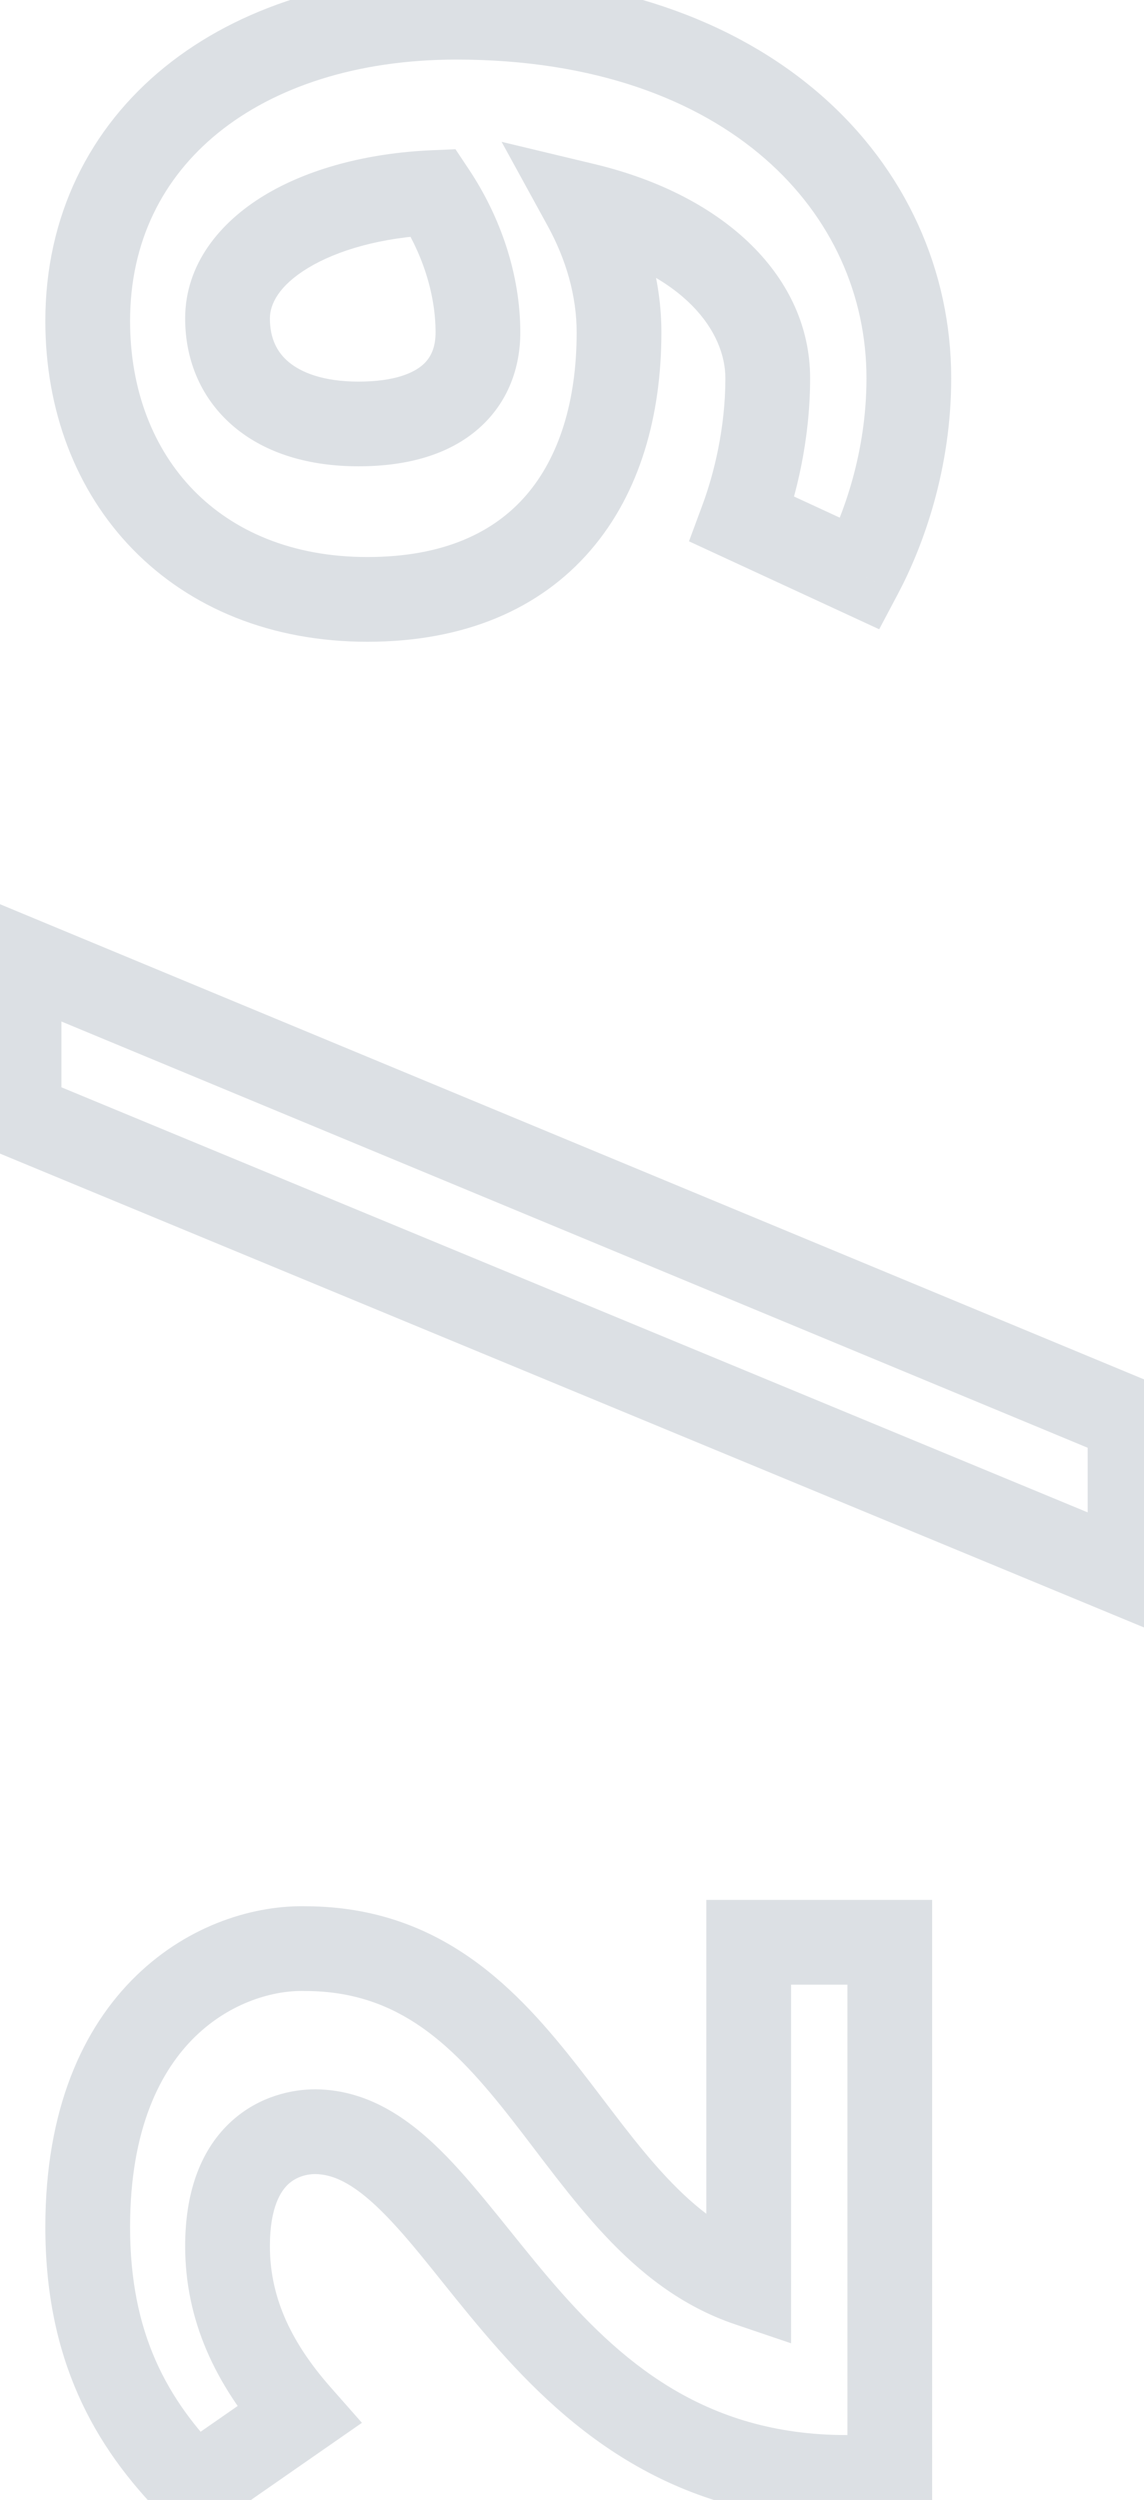
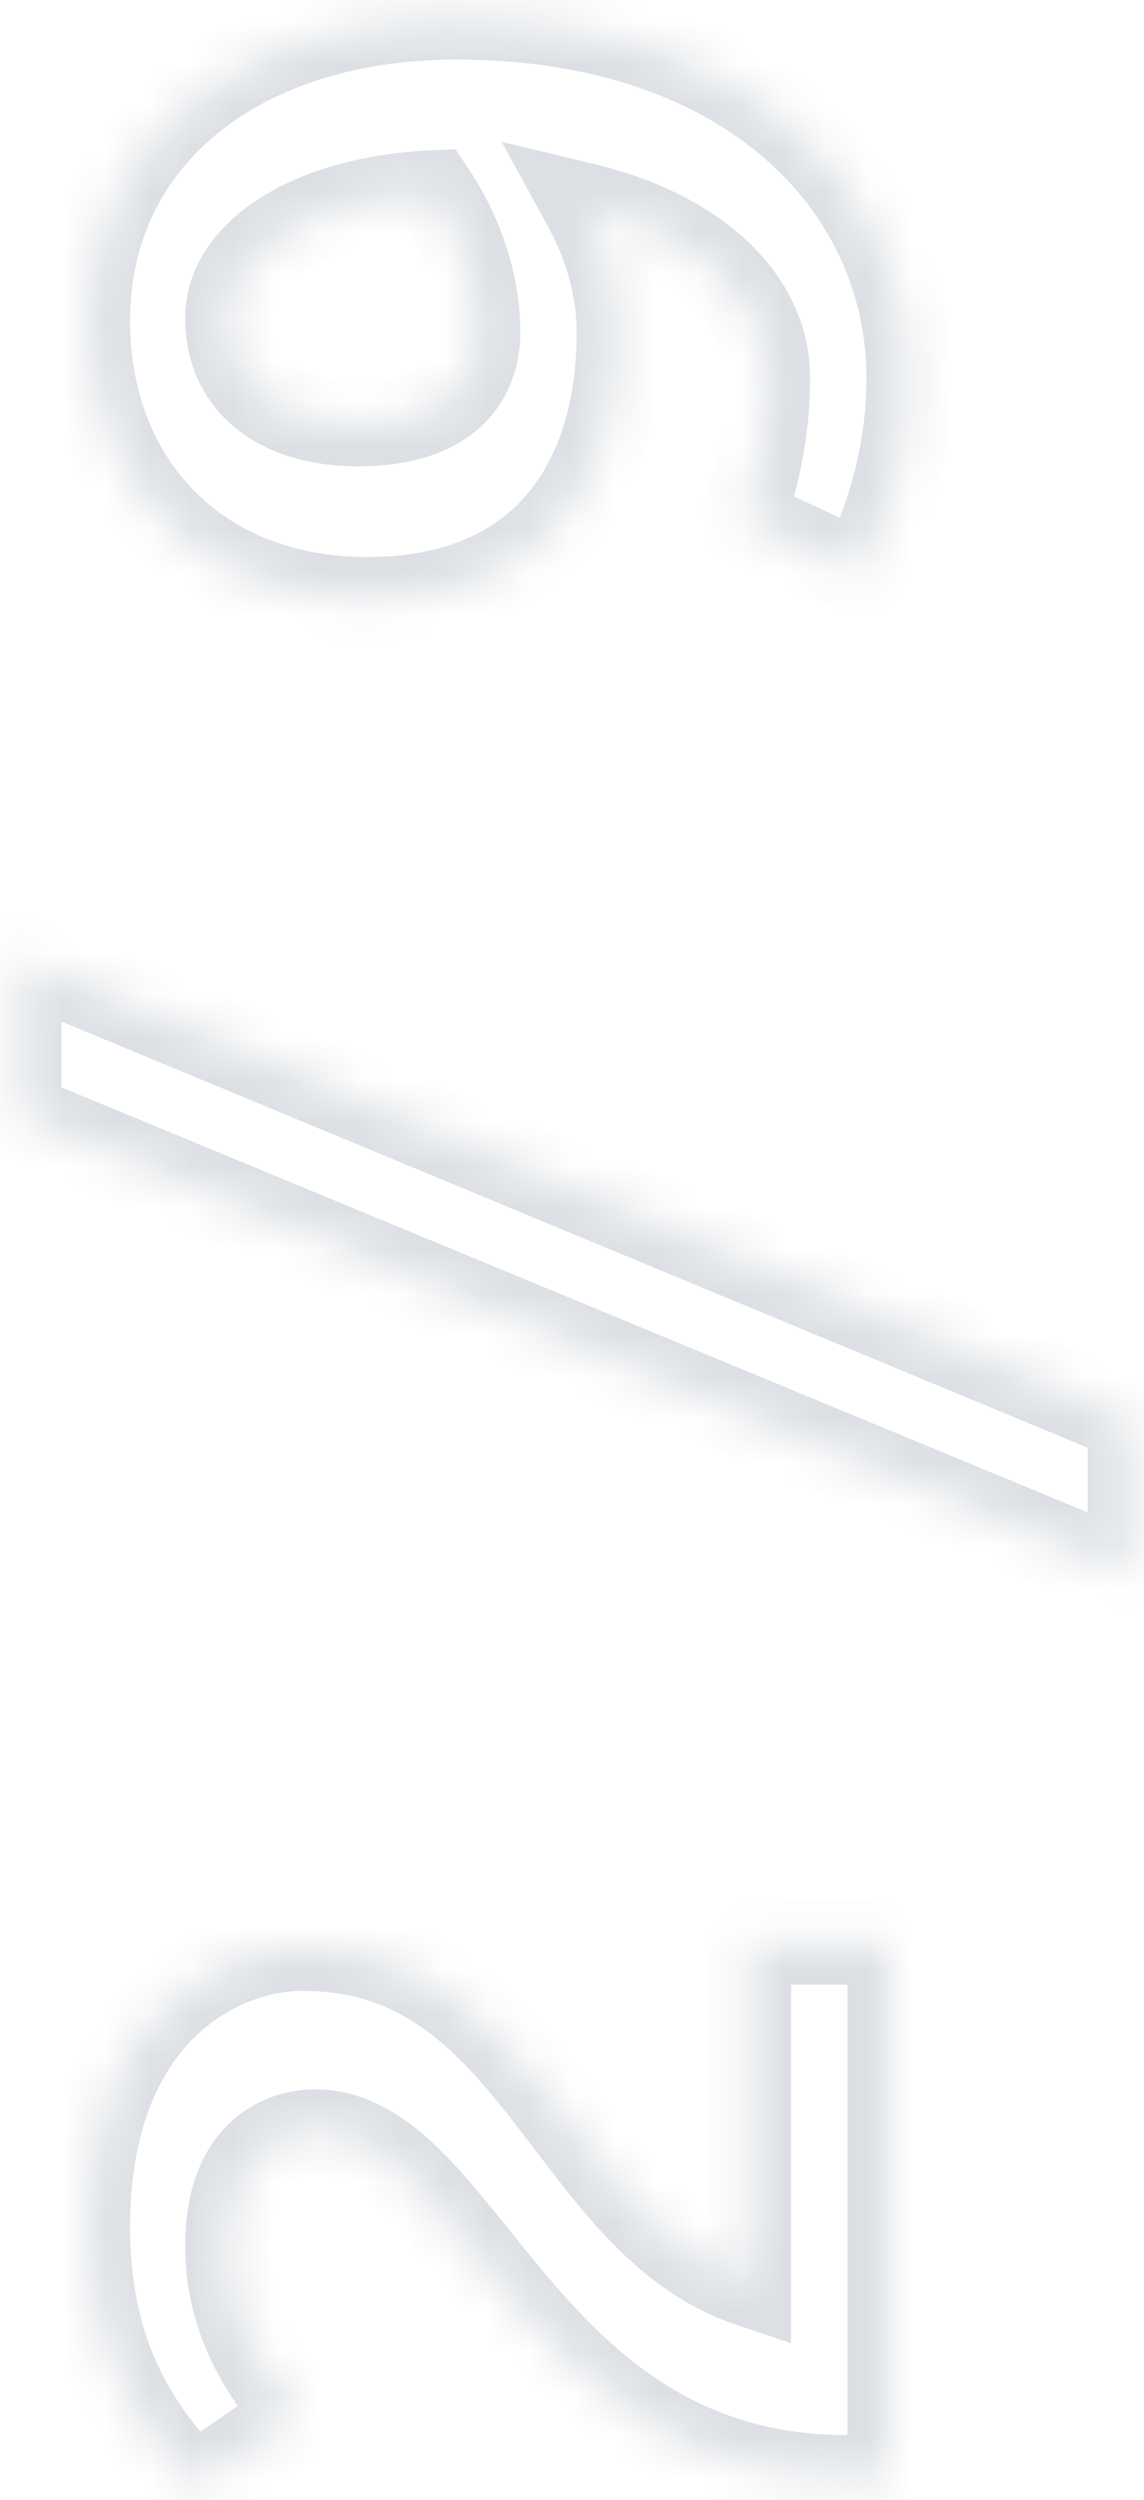
<svg xmlns="http://www.w3.org/2000/svg" width="27" height="59" viewBox="0 0 27 59" fill="none">
  <mask id="path-1-outside-1_142_33" maskUnits="userSpaceOnUse" x="-1" y="-1" width="29" height="62" fill="black">
-     <rect fill="white" x="-1" y="-1" width="29" height="62" />
    <path d="M7.05 56.998L4.59 58.708C3.06 57.178 2.07 55.348 2.07 52.558C2.07 47.458 5.28 45.928 7.23 45.988C12.63 46.018 13.41 52.468 17.67 53.908V45.838H21V58.468H19.98C12.33 58.468 11.01 50.338 7.44 50.308C6.72 50.308 5.37 50.728 5.37 53.008C5.37 54.448 5.94 55.738 7.05 56.998ZM26.67 37.189L0.45 26.329V22.609L26.67 33.499V37.189ZM20.31 13.546L17.52 12.255C17.82 11.445 18.12 10.245 18.12 8.926C18.12 7.216 16.68 5.536 13.8 4.846C14.31 5.776 14.61 6.796 14.61 7.846C14.61 11.415 12.78 14.146 8.67 14.146C4.62 14.146 2.07 11.325 2.07 7.576C2.07 3.226 5.7 0.406 10.77 0.406C17.7 0.406 21.45 4.456 21.45 8.926C21.45 10.876 20.85 12.525 20.31 13.546ZM11.28 7.846C11.28 6.706 10.89 5.536 10.23 4.546C7.44 4.666 5.37 5.896 5.37 7.516C5.37 8.986 6.48 10.005 8.46 10.005C10.5 10.005 11.28 9.016 11.28 7.846Z" />
  </mask>
  <path d="M7.05 56.998L7.621 57.819L8.542 57.179L7.8 56.337L7.05 56.998ZM4.59 58.708L3.883 59.415L4.474 60.007L5.161 59.529L4.59 58.708ZM7.23 45.988L7.199 46.988L7.212 46.988L7.224 46.988L7.23 45.988ZM17.67 53.908L17.35 54.855L18.67 55.302V53.908H17.67ZM17.67 45.838V44.838H16.67V45.838H17.67ZM21 45.838H22V44.838H21V45.838ZM21 58.468V59.468H22V58.468H21ZM7.44 50.308L7.448 49.308H7.44V50.308ZM6.479 56.177L4.019 57.887L5.161 59.529L7.621 57.819L6.479 56.177ZM5.297 58.001C3.932 56.636 3.07 55.053 3.07 52.558H1.07C1.07 55.644 2.188 57.721 3.883 59.415L5.297 58.001ZM3.07 52.558C3.07 50.23 3.796 48.849 4.614 48.057C5.454 47.244 6.477 46.965 7.199 46.988L7.261 44.989C6.033 44.951 4.476 45.407 3.223 46.62C1.949 47.852 1.07 49.787 1.07 52.558H3.07ZM7.224 46.988C9.426 47 10.711 48.27 12.089 50.035C12.75 50.881 13.474 51.9 14.271 52.751C15.09 53.626 16.071 54.423 17.35 54.855L17.99 52.961C17.139 52.673 16.425 52.125 15.731 51.384C15.015 50.62 14.408 49.755 13.666 48.804C12.239 46.977 10.434 45.006 7.236 44.988L7.224 46.988ZM18.67 53.908V45.838H16.67V53.908H18.67ZM17.67 46.838H21V44.838H17.67V46.838ZM20 45.838V58.468H22V45.838H20ZM21 57.468H19.98V59.468H21V57.468ZM19.98 57.468C16.594 57.468 14.605 55.706 12.942 53.751C12.156 52.828 11.314 51.688 10.547 50.899C9.749 50.078 8.753 49.319 7.448 49.308L7.432 51.308C7.912 51.312 8.42 51.581 9.113 52.293C9.836 53.037 10.471 53.934 11.418 55.047C13.22 57.165 15.716 59.468 19.98 59.468V57.468ZM7.44 49.308C6.91 49.308 6.124 49.46 5.461 50.064C4.775 50.69 4.37 51.664 4.37 53.008H6.37C6.37 52.072 6.64 51.696 6.809 51.542C7.001 51.367 7.25 51.308 7.44 51.308V49.308ZM4.37 53.008C4.37 54.748 5.07 56.264 6.3 57.659L7.8 56.337C6.81 55.213 6.37 54.149 6.37 53.008H4.37ZM26.67 37.189L26.287 38.113L27.67 38.686V37.189H26.67ZM0.45 26.329H-0.55V26.997L0.067 27.253L0.45 26.329ZM0.45 22.609L0.834 21.686L-0.55 21.111V22.609H0.45ZM26.67 33.499H27.67V32.832L27.054 32.576L26.67 33.499ZM27.053 36.265L0.833 25.405L0.067 27.253L26.287 38.113L27.053 36.265ZM1.45 26.329V22.609H-0.55V26.329H1.45ZM0.066 23.533L26.286 34.423L27.054 32.576L0.834 21.686L0.066 23.533ZM25.67 33.499V37.189H27.67V33.499H25.67ZM20.31 13.546L19.89 14.453L20.75 14.851L21.194 14.013L20.31 13.546ZM17.52 12.255L16.582 11.908L16.261 12.775L17.1 13.163L17.52 12.255ZM13.8 4.846L14.033 3.873L11.838 3.347L12.923 5.326L13.8 4.846ZM10.23 4.546L11.062 3.991L10.75 3.522L10.187 3.546L10.23 4.546ZM20.73 12.638L17.94 11.348L17.1 13.163L19.89 14.453L20.73 12.638ZM18.458 12.603C18.79 11.707 19.12 10.388 19.12 8.926H17.12C17.12 10.103 16.85 11.184 16.582 11.908L18.458 12.603ZM19.12 8.926C19.12 6.569 17.155 4.621 14.033 3.873L13.567 5.818C16.205 6.45 17.12 7.862 17.12 8.926H19.12ZM12.923 5.326C13.365 6.132 13.61 6.988 13.61 7.846H15.61C15.61 6.603 15.255 5.419 14.677 4.365L12.923 5.326ZM13.61 7.846C13.61 9.473 13.192 10.788 12.423 11.682C11.675 12.552 10.489 13.146 8.67 13.146V15.146C10.961 15.146 12.745 14.374 13.939 12.986C15.113 11.623 15.61 9.788 15.61 7.846H13.61ZM8.67 13.146C6.886 13.146 5.504 12.53 4.567 11.569C3.627 10.603 3.07 9.221 3.07 7.576H1.07C1.07 9.68 1.788 11.583 3.135 12.965C4.486 14.351 6.404 15.146 8.67 15.146V13.146ZM3.07 7.576C3.07 5.705 3.839 4.197 5.148 3.136C6.475 2.061 8.413 1.406 10.77 1.406V-0.594C8.057 -0.594 5.645 0.16 3.889 1.582C2.116 3.019 1.07 5.096 1.07 7.576H3.07ZM10.77 1.406C14.04 1.406 16.463 2.359 18.052 3.743C19.639 5.125 20.45 6.981 20.45 8.926H22.45C22.45 6.4 21.387 3.996 19.366 2.235C17.347 0.477 14.43 -0.594 10.77 -0.594V1.406ZM20.45 8.926C20.45 10.677 19.908 12.167 19.426 13.078L21.194 14.013C21.792 12.884 22.45 11.074 22.45 8.926H20.45ZM12.28 7.846C12.28 6.484 11.818 5.124 11.062 3.991L9.398 5.1C9.962 5.947 10.28 6.927 10.28 7.846H12.28ZM10.187 3.546C8.67 3.612 7.28 3.98 6.235 4.613C5.198 5.242 4.37 6.229 4.37 7.516H6.37C6.37 7.182 6.577 6.744 7.272 6.323C7.96 5.907 9 5.599 10.273 5.545L10.187 3.546ZM4.37 7.516C4.37 8.521 4.76 9.434 5.531 10.079C6.284 10.709 7.307 11.005 8.46 11.005V9.006C7.633 9.006 7.111 8.793 6.814 8.544C6.535 8.312 6.37 7.98 6.37 7.516H4.37ZM8.46 11.005C9.63 11.005 10.602 10.722 11.293 10.117C12.001 9.498 12.28 8.66 12.28 7.846H10.28C10.28 8.201 10.169 8.443 9.976 8.612C9.768 8.794 9.33 9.006 8.46 9.006V11.005Z" fill="#DCE0E4" mask="url(#path-1-outside-1_142_33)" />
</svg>